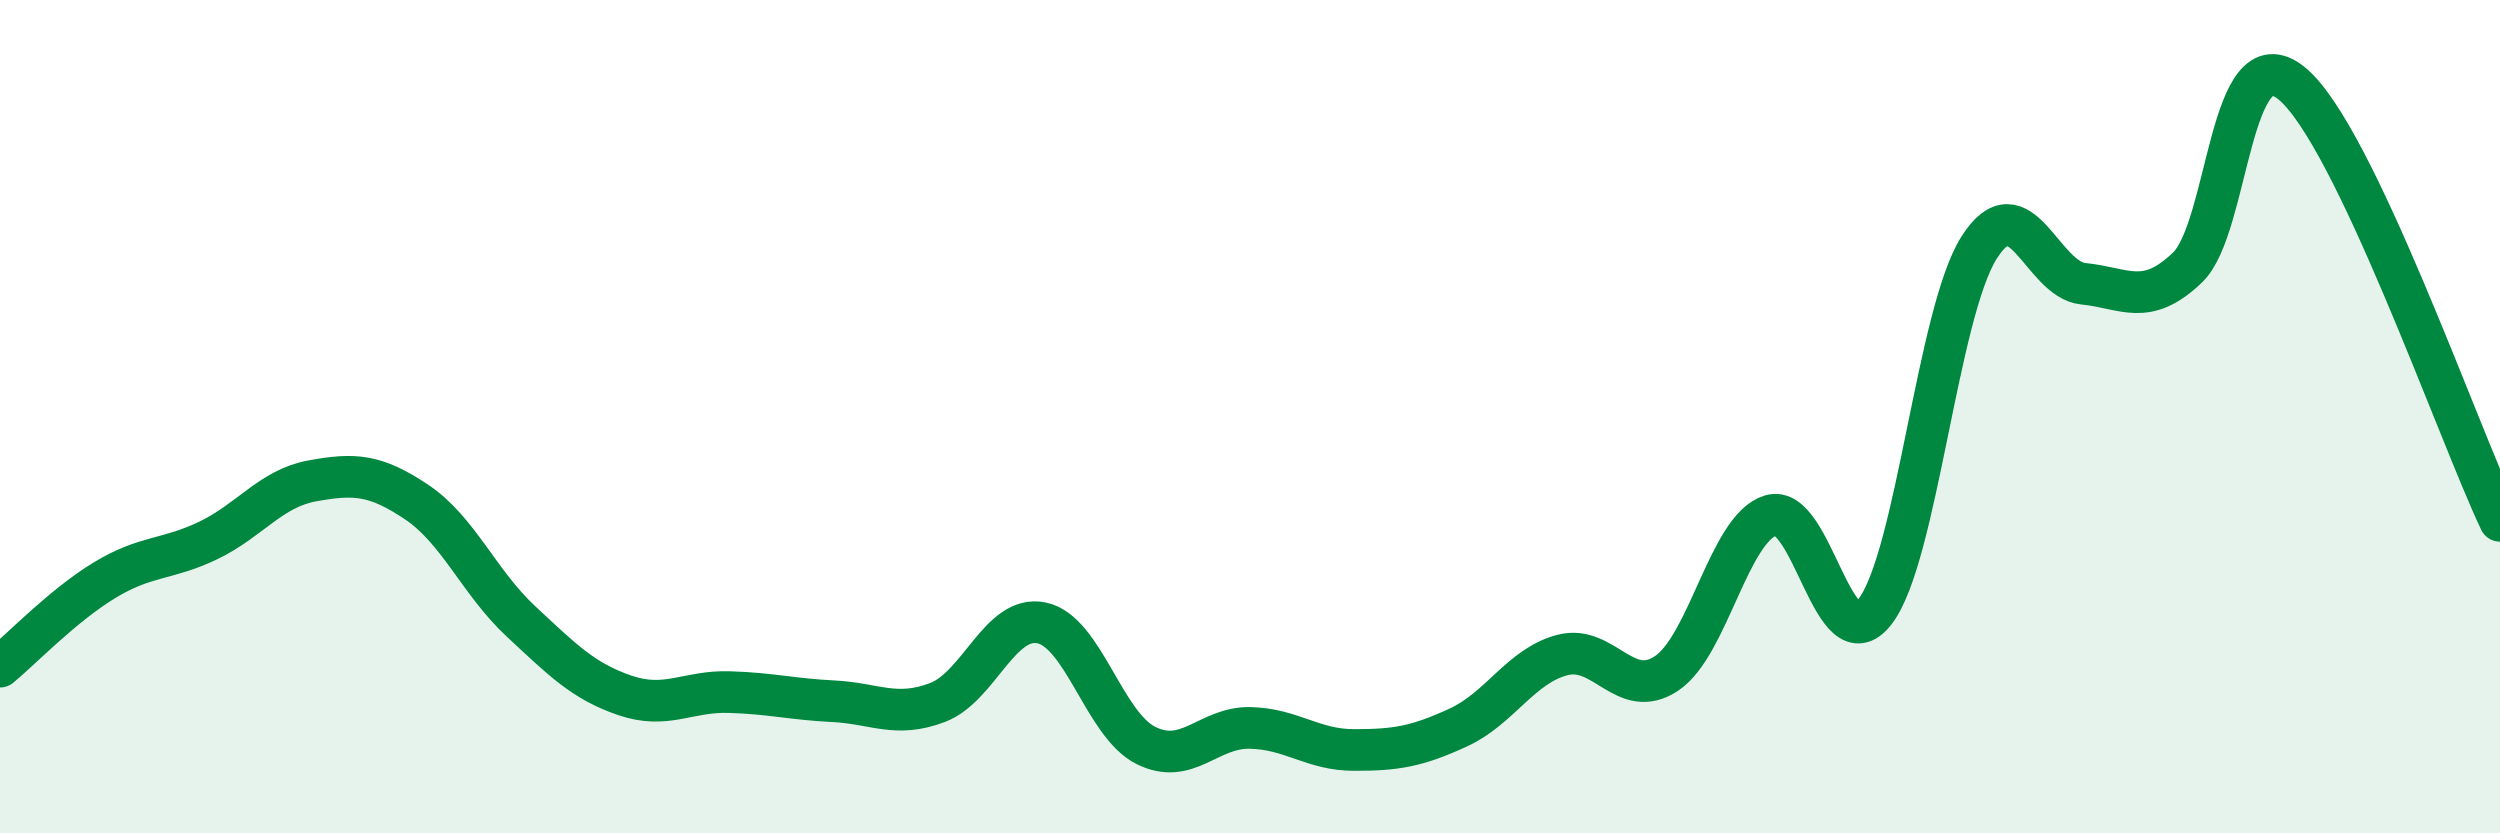
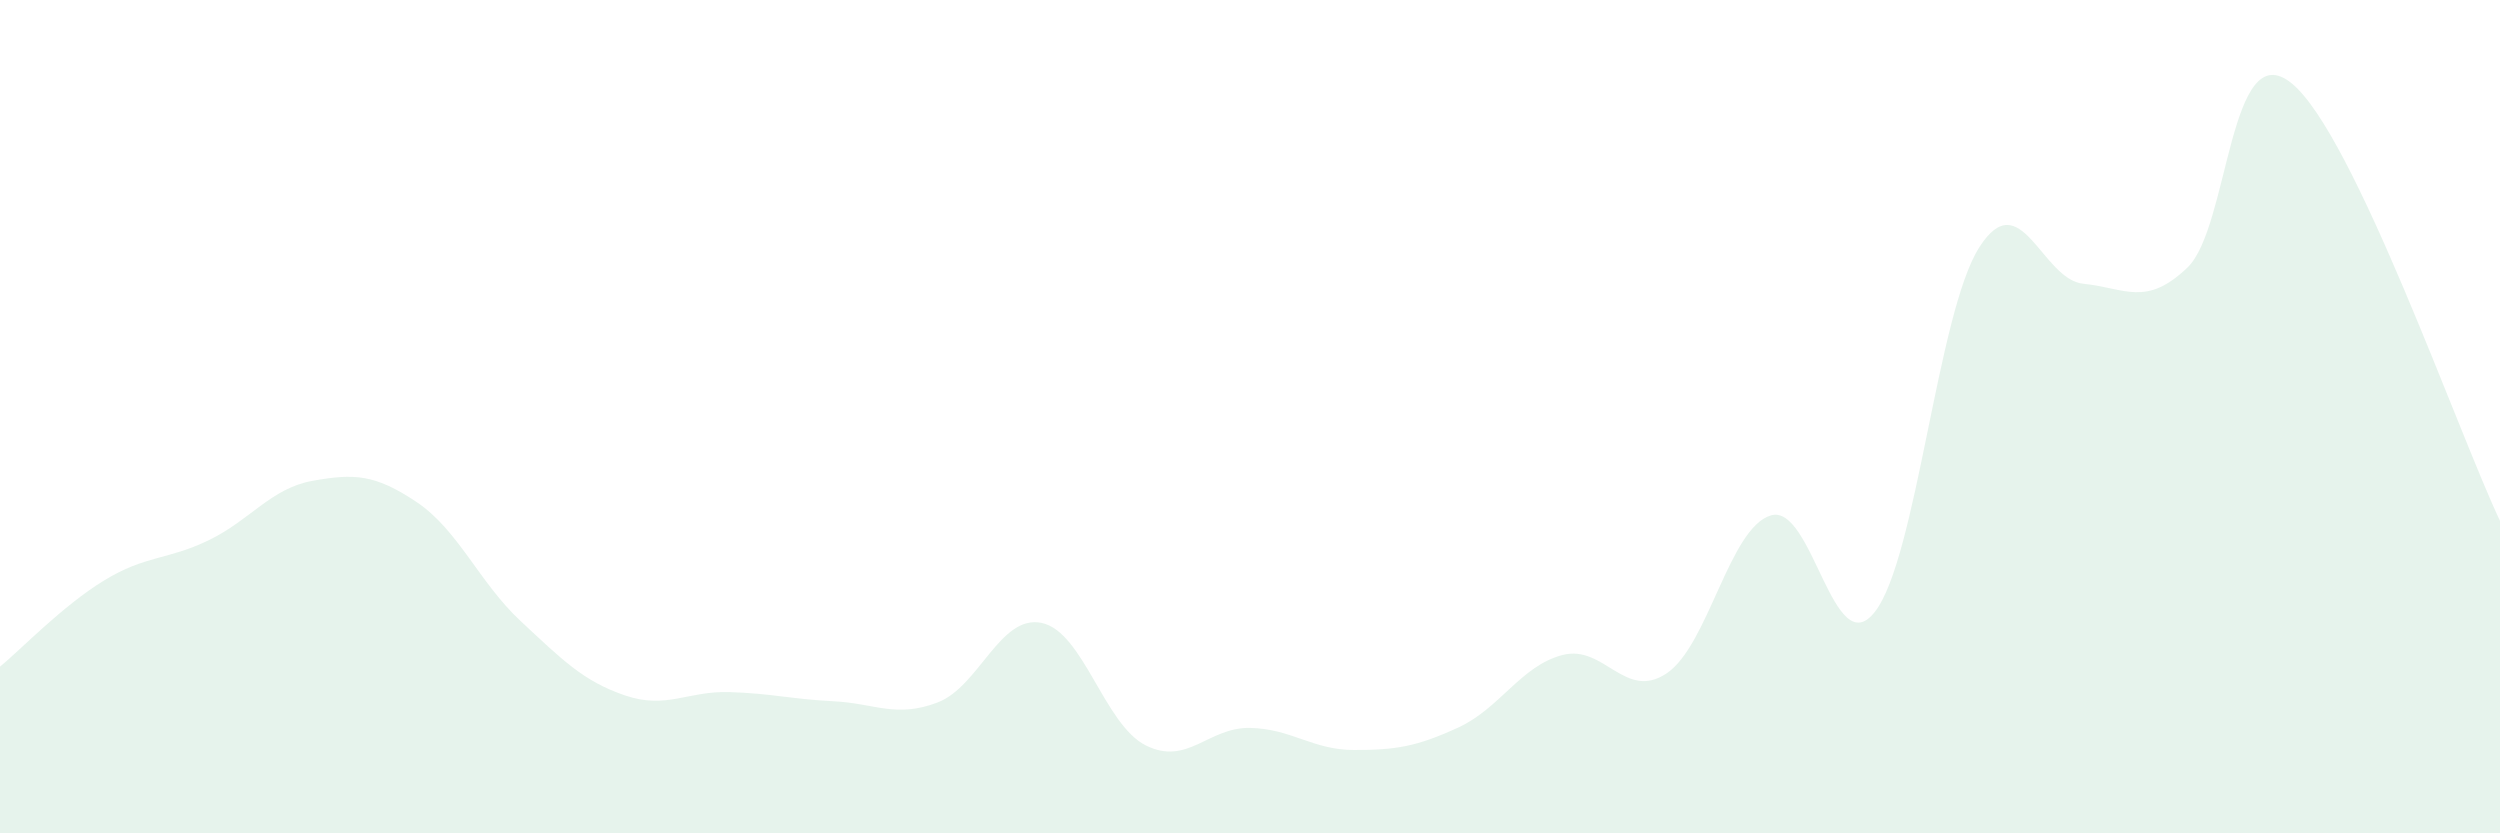
<svg xmlns="http://www.w3.org/2000/svg" width="60" height="20" viewBox="0 0 60 20">
  <path d="M 0,16 C 0.5,15.59 1.5,14.54 2.5,13.93 C 3.5,13.32 4,13.45 5,12.97 C 6,12.49 6.5,11.72 7.5,11.54 C 8.5,11.36 9,11.38 10,12.05 C 11,12.72 11.5,13.98 12.5,14.91 C 13.5,15.84 14,16.35 15,16.69 C 16,17.03 16.5,16.58 17.5,16.61 C 18.5,16.64 19,16.78 20,16.83 C 21,16.88 21.5,17.24 22.5,16.86 C 23.5,16.48 24,14.74 25,14.95 C 26,15.16 26.5,17.39 27.5,17.89 C 28.5,18.39 29,17.45 30,17.47 C 31,17.49 31.5,18 32.5,18 C 33.5,18 34,17.92 35,17.46 C 36,17 36.5,15.98 37.5,15.72 C 38.5,15.46 39,16.83 40,16.16 C 41,15.49 41.5,12.67 42.5,12.37 C 43.5,12.07 44,15.97 45,14.68 C 46,13.39 46.5,7.51 47.5,5.94 C 48.5,4.37 49,6.71 50,6.81 C 51,6.91 51.5,7.38 52.5,6.42 C 53.5,5.46 53.5,0.78 55,2 C 56.5,3.22 59,10.4 60,12.5L60 20L0 20Z" fill="#008740" opacity="0.1" stroke-linecap="round" stroke-linejoin="round" />
-   <path d="M 0,16 C 0.5,15.59 1.5,14.54 2.5,13.93 C 3.5,13.32 4,13.45 5,12.97 C 6,12.49 6.5,11.72 7.5,11.54 C 8.5,11.36 9,11.38 10,12.05 C 11,12.72 11.5,13.98 12.5,14.91 C 13.5,15.84 14,16.35 15,16.69 C 16,17.03 16.5,16.58 17.5,16.61 C 18.5,16.64 19,16.78 20,16.83 C 21,16.88 21.5,17.24 22.5,16.86 C 23.5,16.48 24,14.74 25,14.95 C 26,15.16 26.5,17.39 27.5,17.89 C 28.5,18.39 29,17.45 30,17.47 C 31,17.49 31.5,18 32.5,18 C 33.5,18 34,17.92 35,17.46 C 36,17 36.5,15.98 37.5,15.72 C 38.5,15.46 39,16.83 40,16.16 C 41,15.49 41.5,12.67 42.5,12.37 C 43.5,12.07 44,15.97 45,14.68 C 46,13.39 46.5,7.51 47.5,5.94 C 48.5,4.37 49,6.71 50,6.81 C 51,6.91 51.5,7.38 52.5,6.42 C 53.5,5.46 53.5,0.78 55,2 C 56.5,3.22 59,10.4 60,12.5" stroke="#008740" stroke-width="1" fill="none" stroke-linecap="round" stroke-linejoin="round" />
</svg>